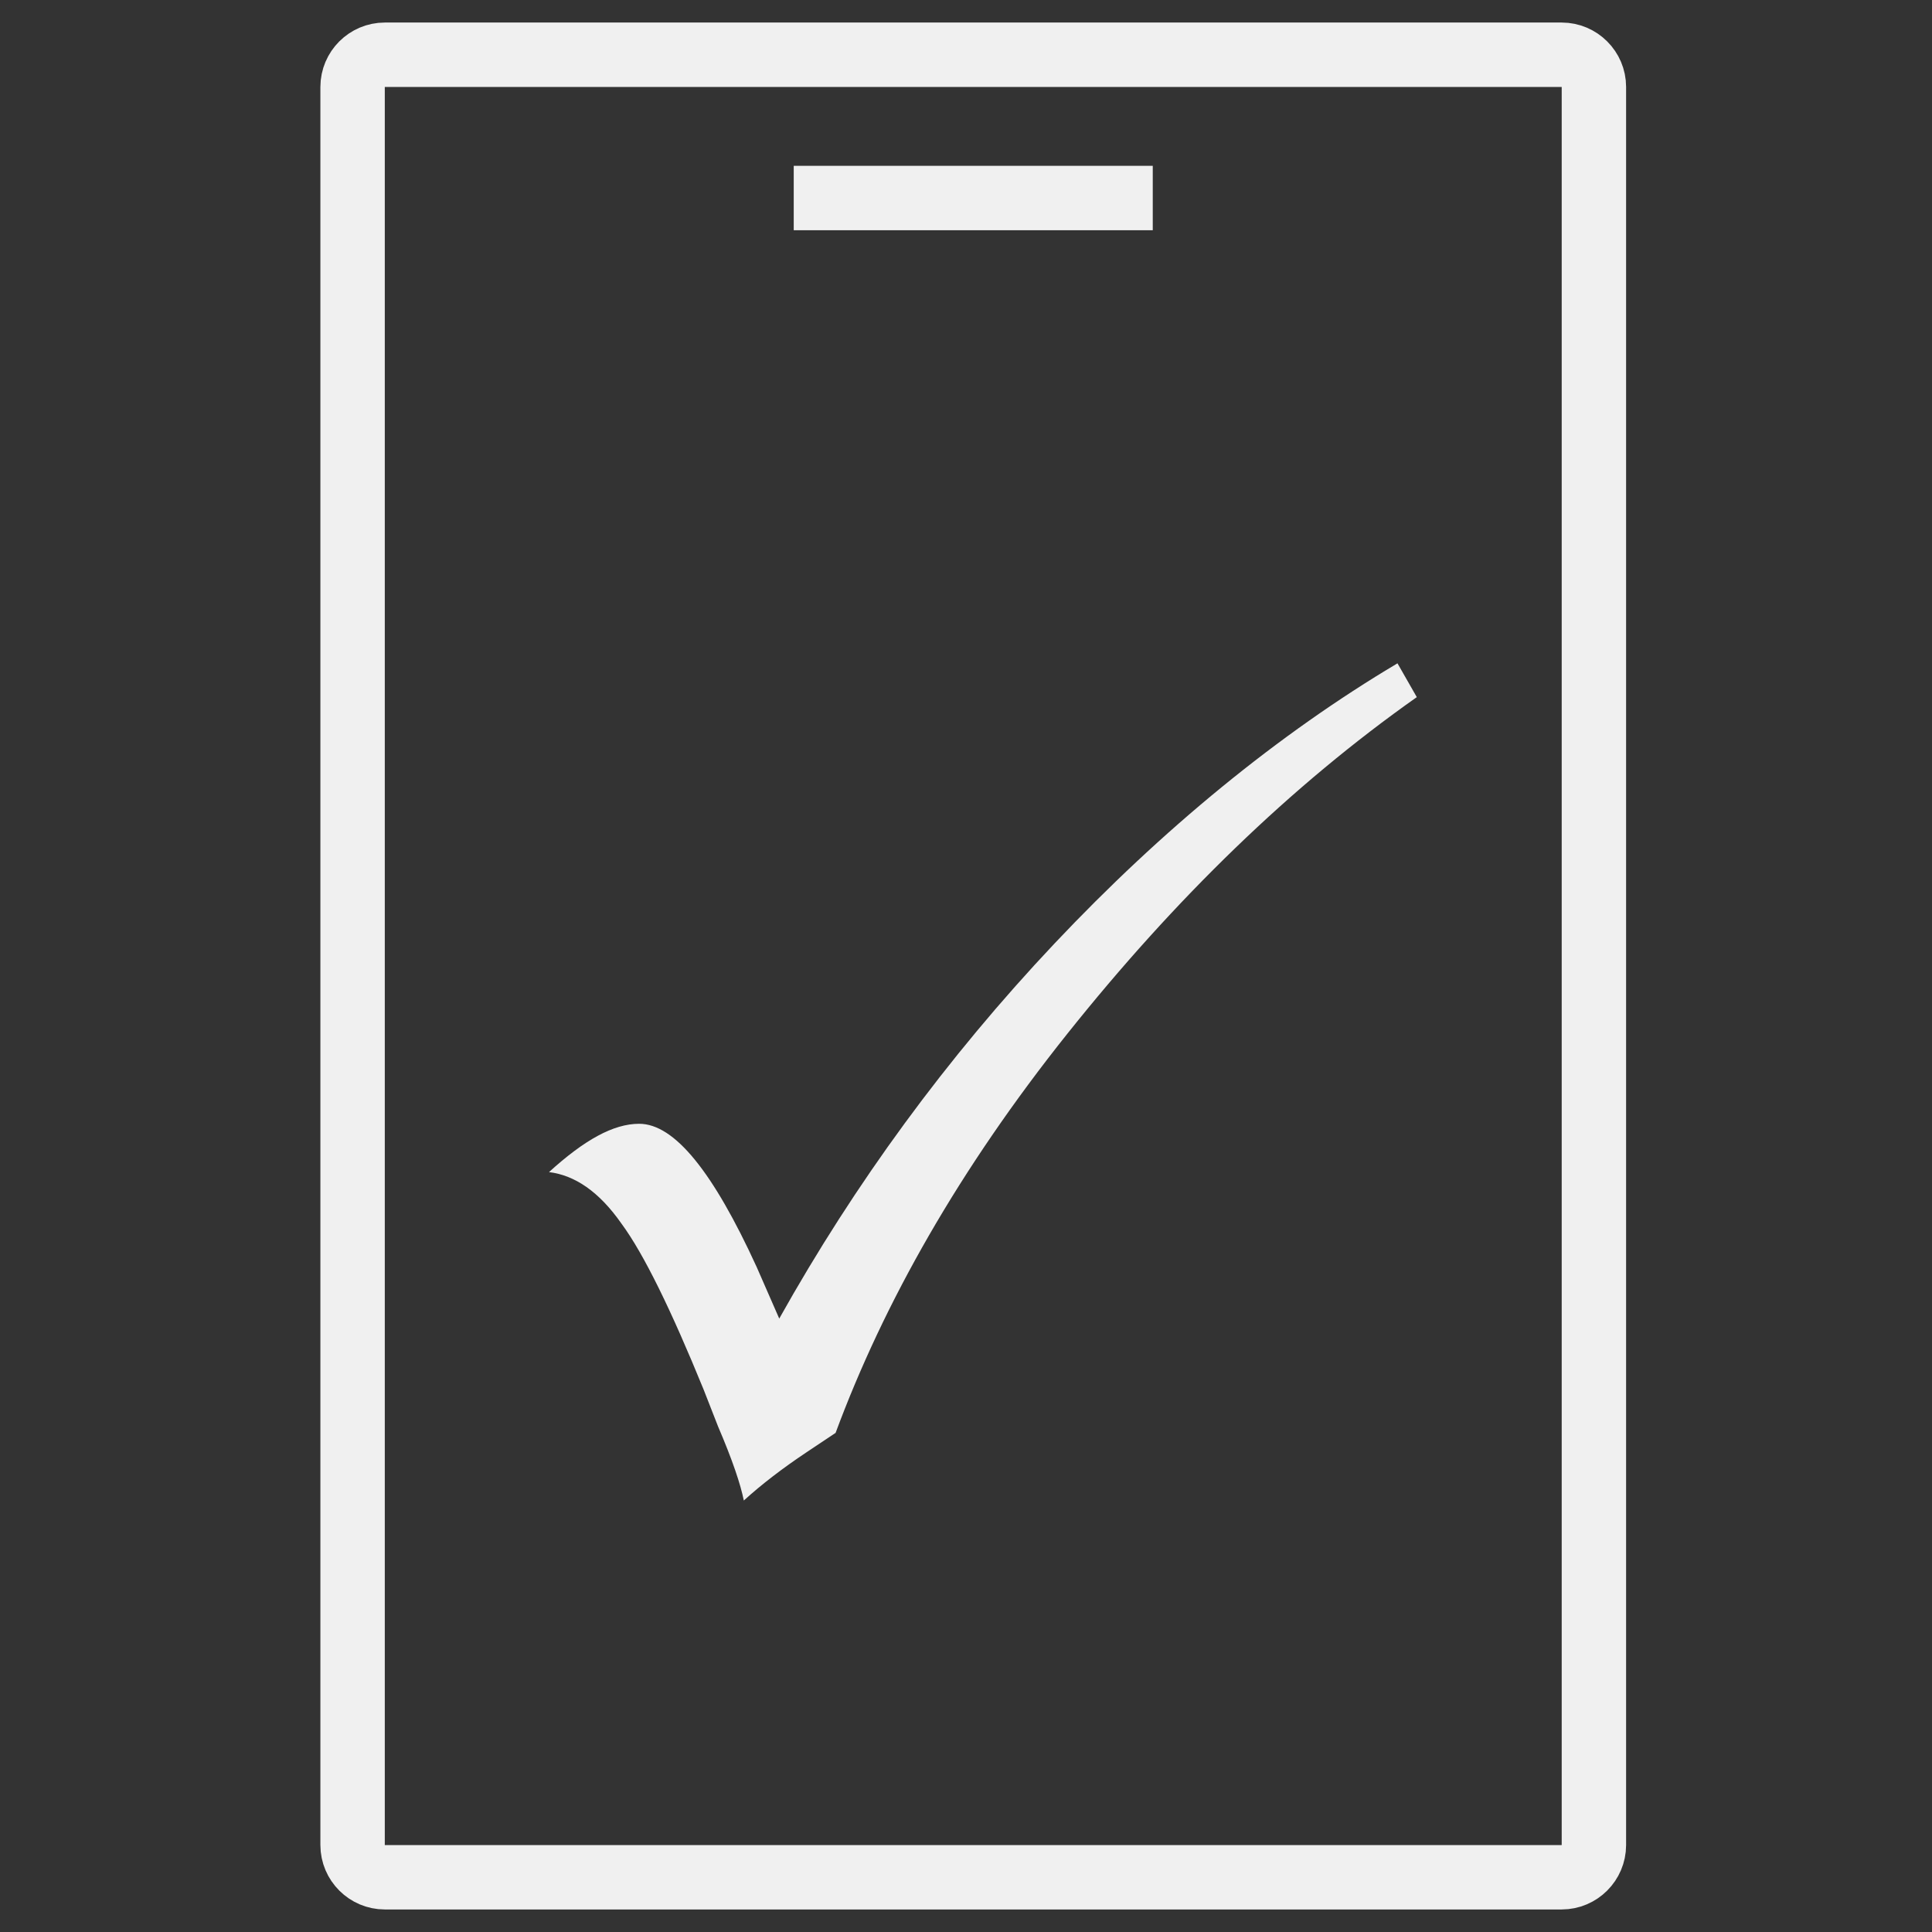
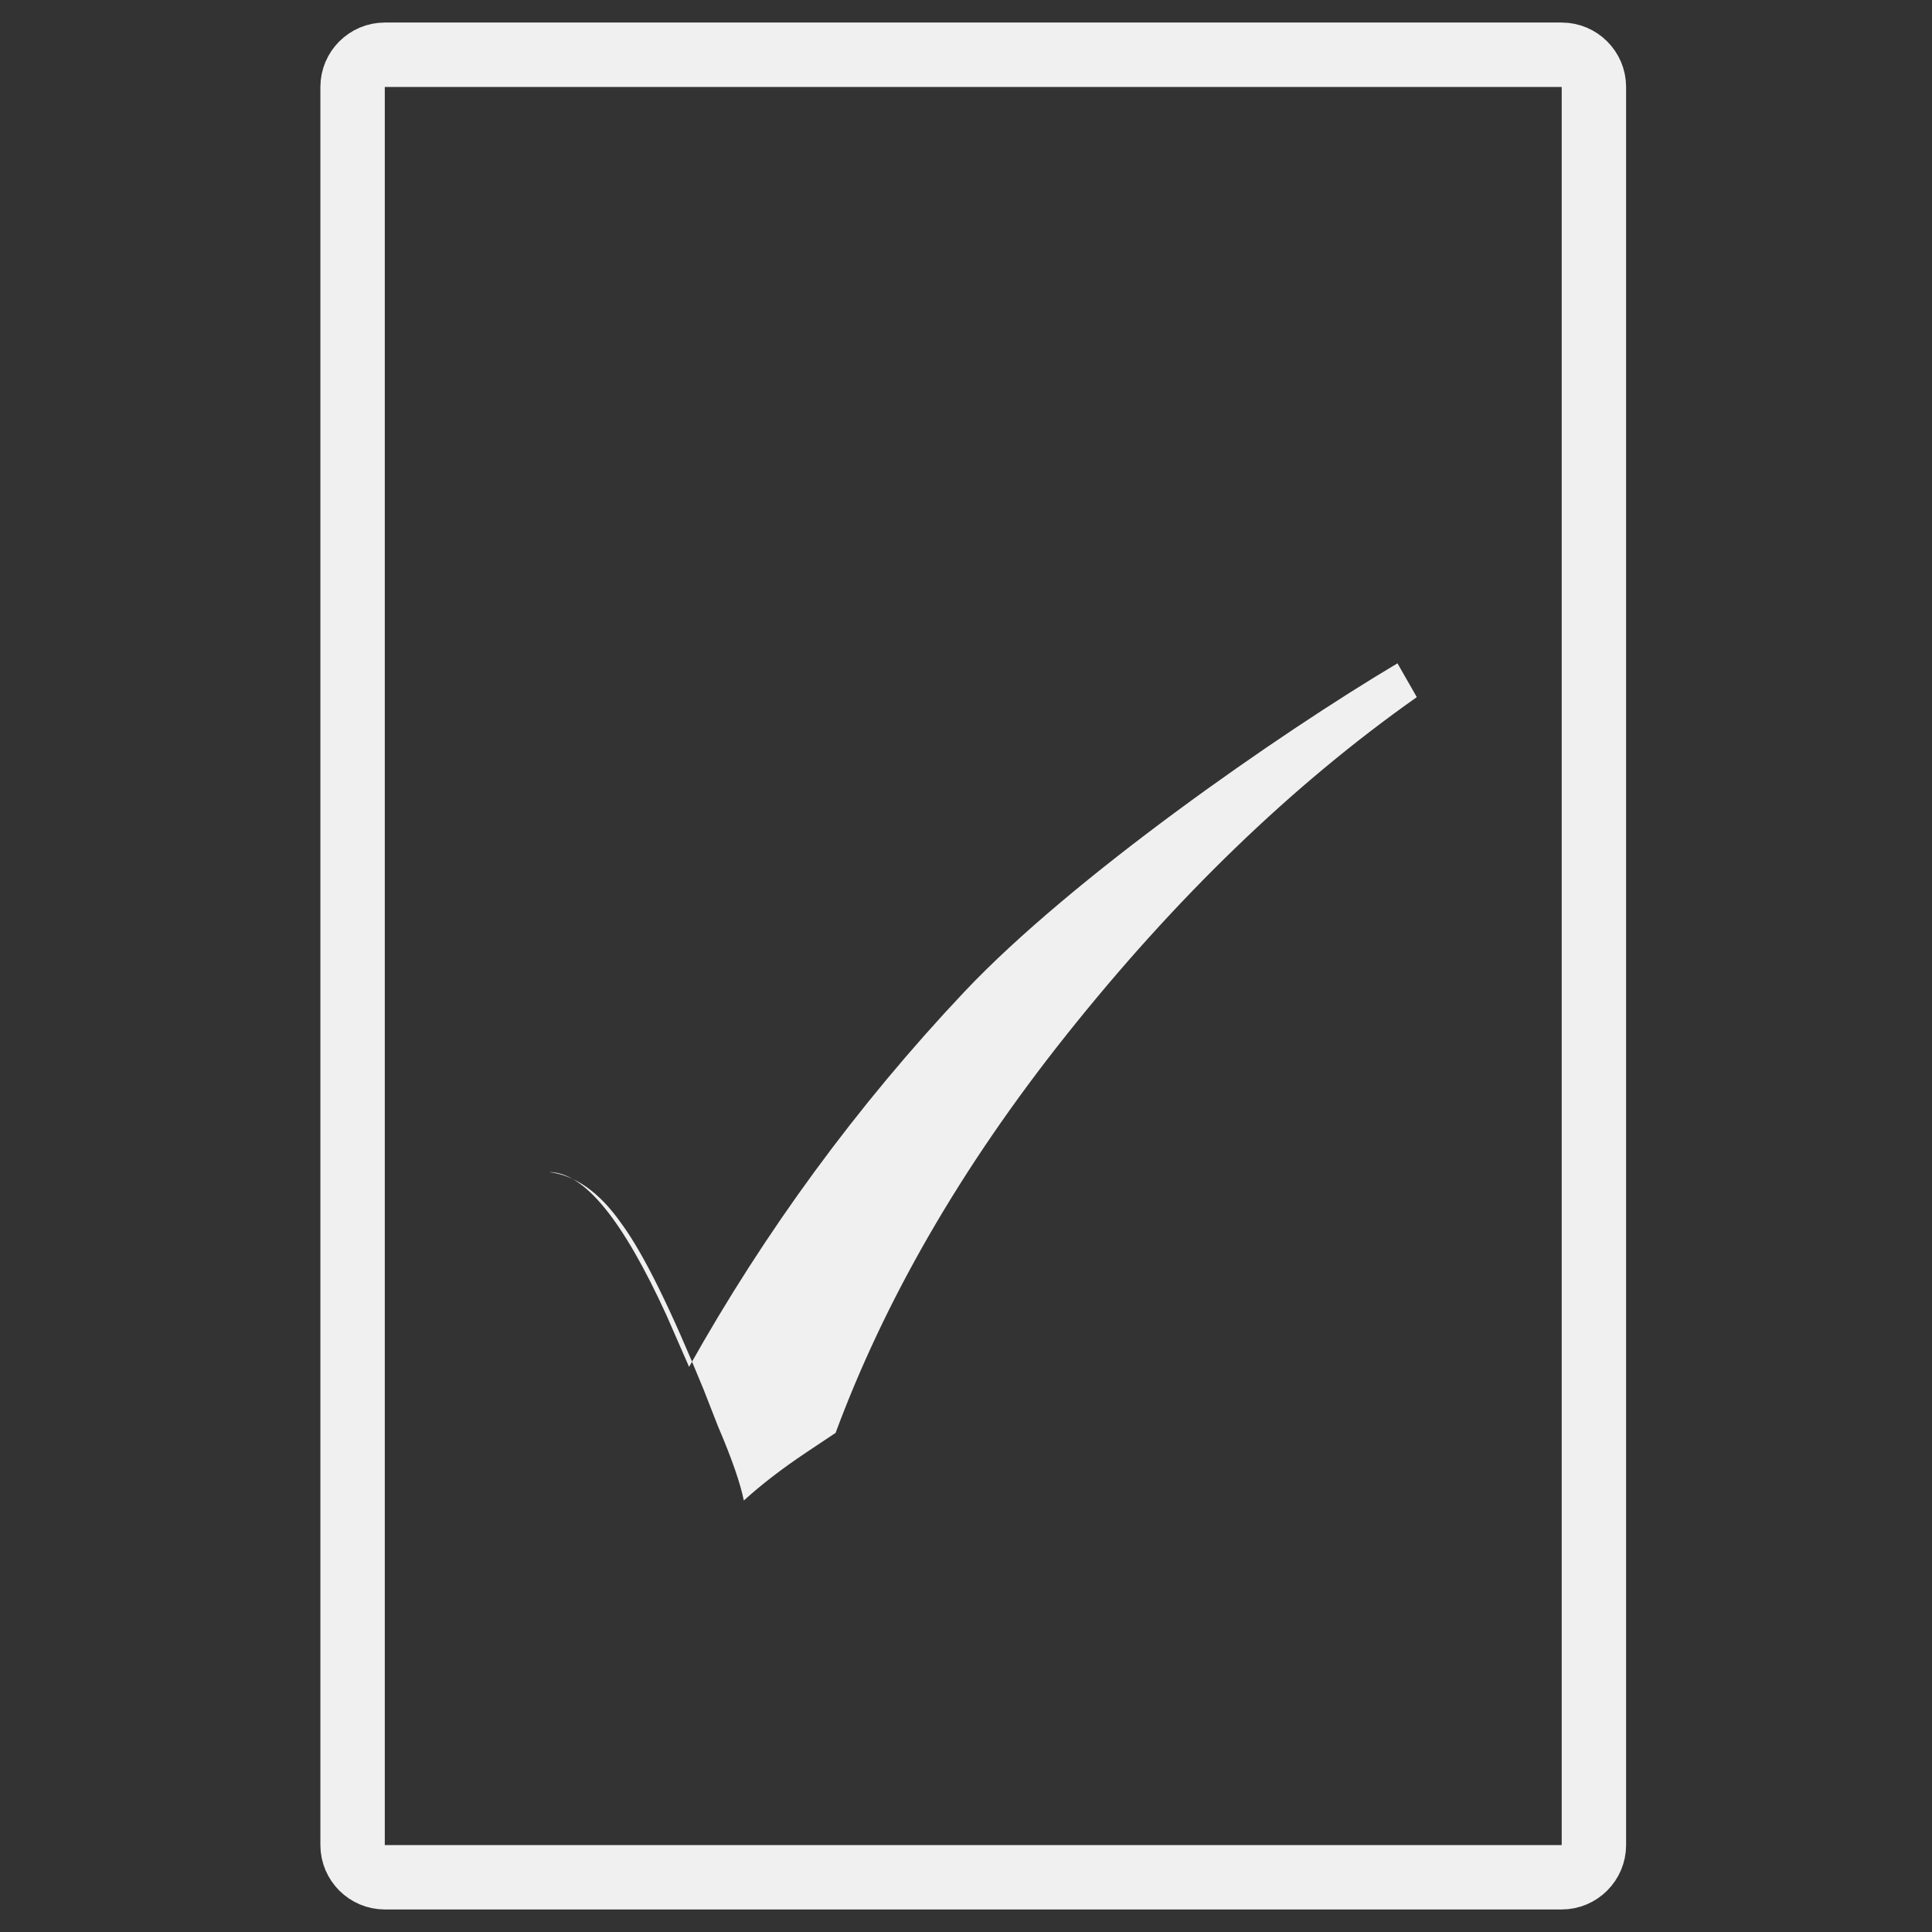
<svg xmlns="http://www.w3.org/2000/svg" id="Layer_1" x="0px" y="0px" viewBox="0 0 120 120" style="enable-background:new 0 0 120 120;" xml:space="preserve">
  <rect x="0" y="0" width="120" height="120" fill="#333333" stroke="none" />
  <style type="text/css"> .st0{fill:none;stroke:#F0F0F0;stroke-width:4;stroke-miterlimit:10;} .st1{fill:#F0F0F0;} </style>
  <path class="st0" d="M97,116.6H23.9c-1.1,0-2-0.9-2-2V5.4c0-1.1,0.9-2,2-2H97c1.1,0,2,0.9,2,2v109.2C99,115.7,98.1,116.6,97,116.6z" />
-   <line class="st0" x1="49.3" y1="12.3" x2="71.6" y2="12.3" />
  <g>
-     <path class="st1" d="M86.8,41.2l1.2,2.1c-7.8,5.5-15,12.5-21.7,20.9S54.9,80.9,51.9,89l-1.8,1.2c-1.5,1-2.8,2-3.9,3 c-0.2-1-0.7-2.5-1.6-4.6l-0.9-2.3c-2-4.9-3.7-8.4-5.1-10.3c-1.4-2-2.9-3-4.5-3.2c2.2-2,4-3,5.6-3c2.2,0,4.6,3,7.3,8.9l1.4,3.2 c4.7-8.4,10.4-16.2,17.1-23.3S79.4,45.6,86.8,41.2z" />
+     <path class="st1" d="M86.8,41.2l1.2,2.1c-7.8,5.5-15,12.5-21.7,20.9S54.9,80.9,51.9,89l-1.8,1.2c-1.5,1-2.8,2-3.9,3 c-0.2-1-0.7-2.5-1.6-4.6l-0.9-2.3c-2-4.9-3.7-8.4-5.1-10.3c-1.4-2-2.9-3-4.5-3.2c2.2,0,4.6,3,7.3,8.9l1.4,3.2 c4.7-8.4,10.4-16.2,17.1-23.3S79.4,45.6,86.8,41.2z" />
  </g>
</svg>